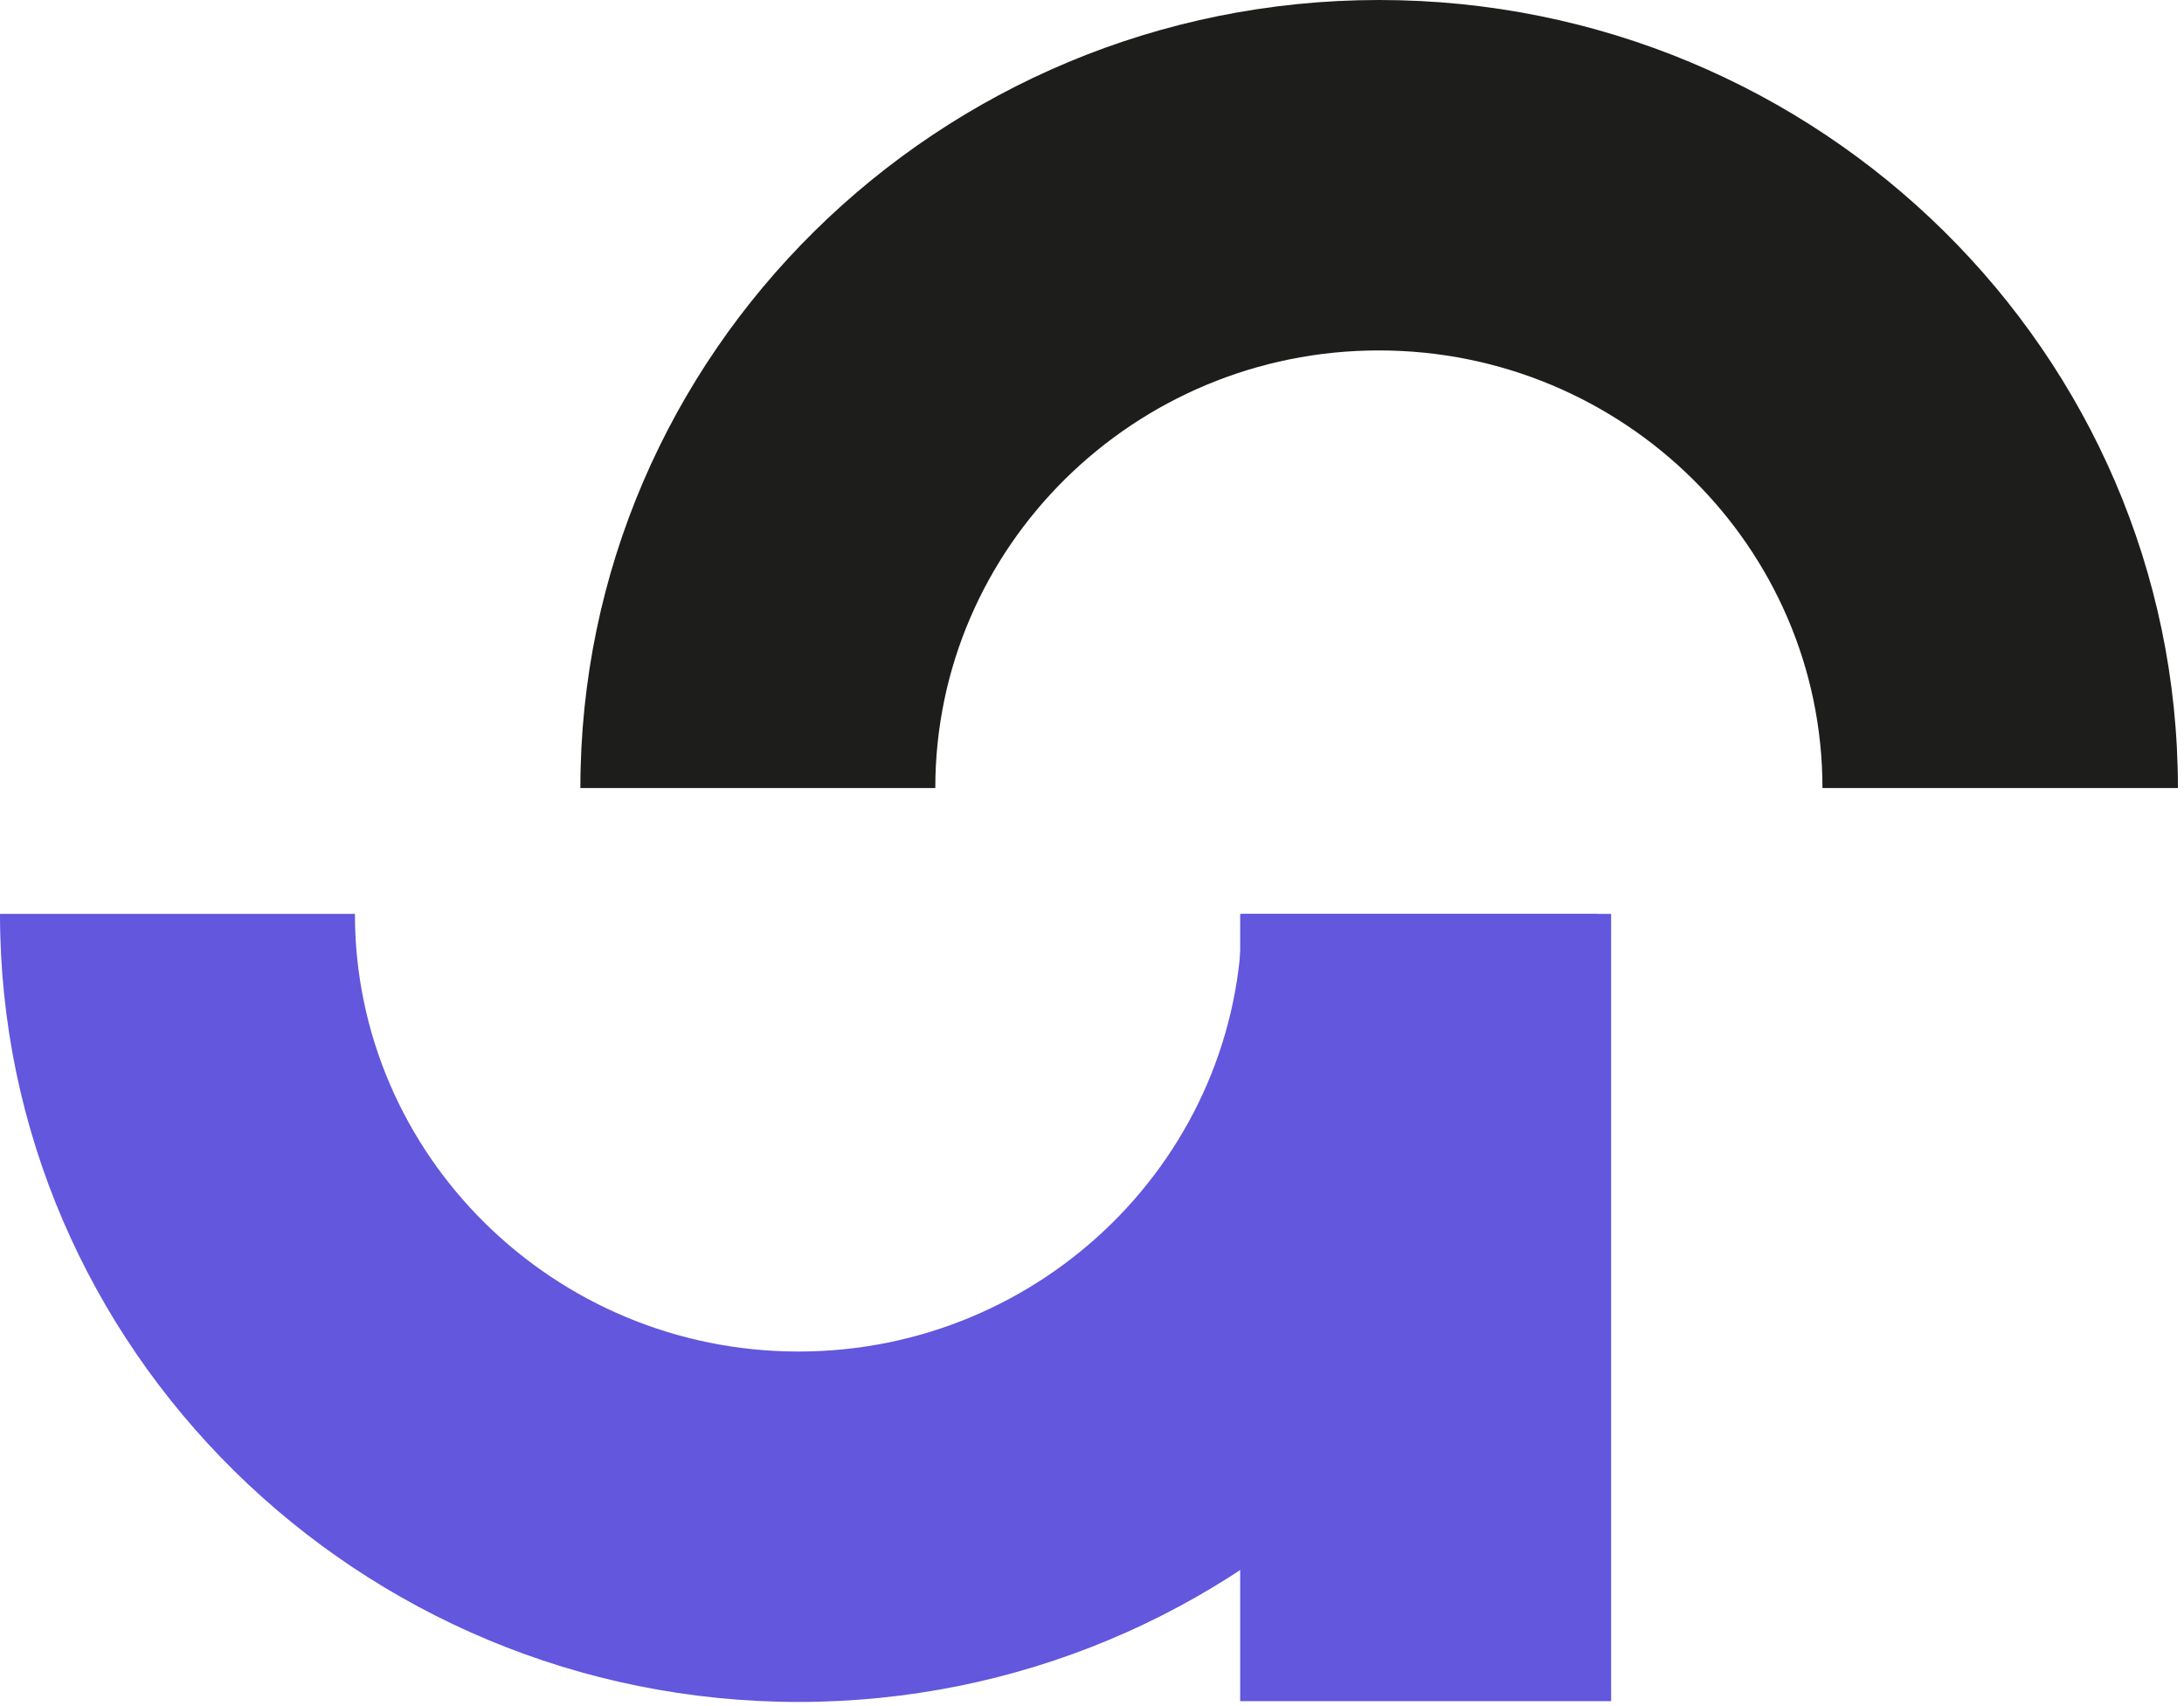
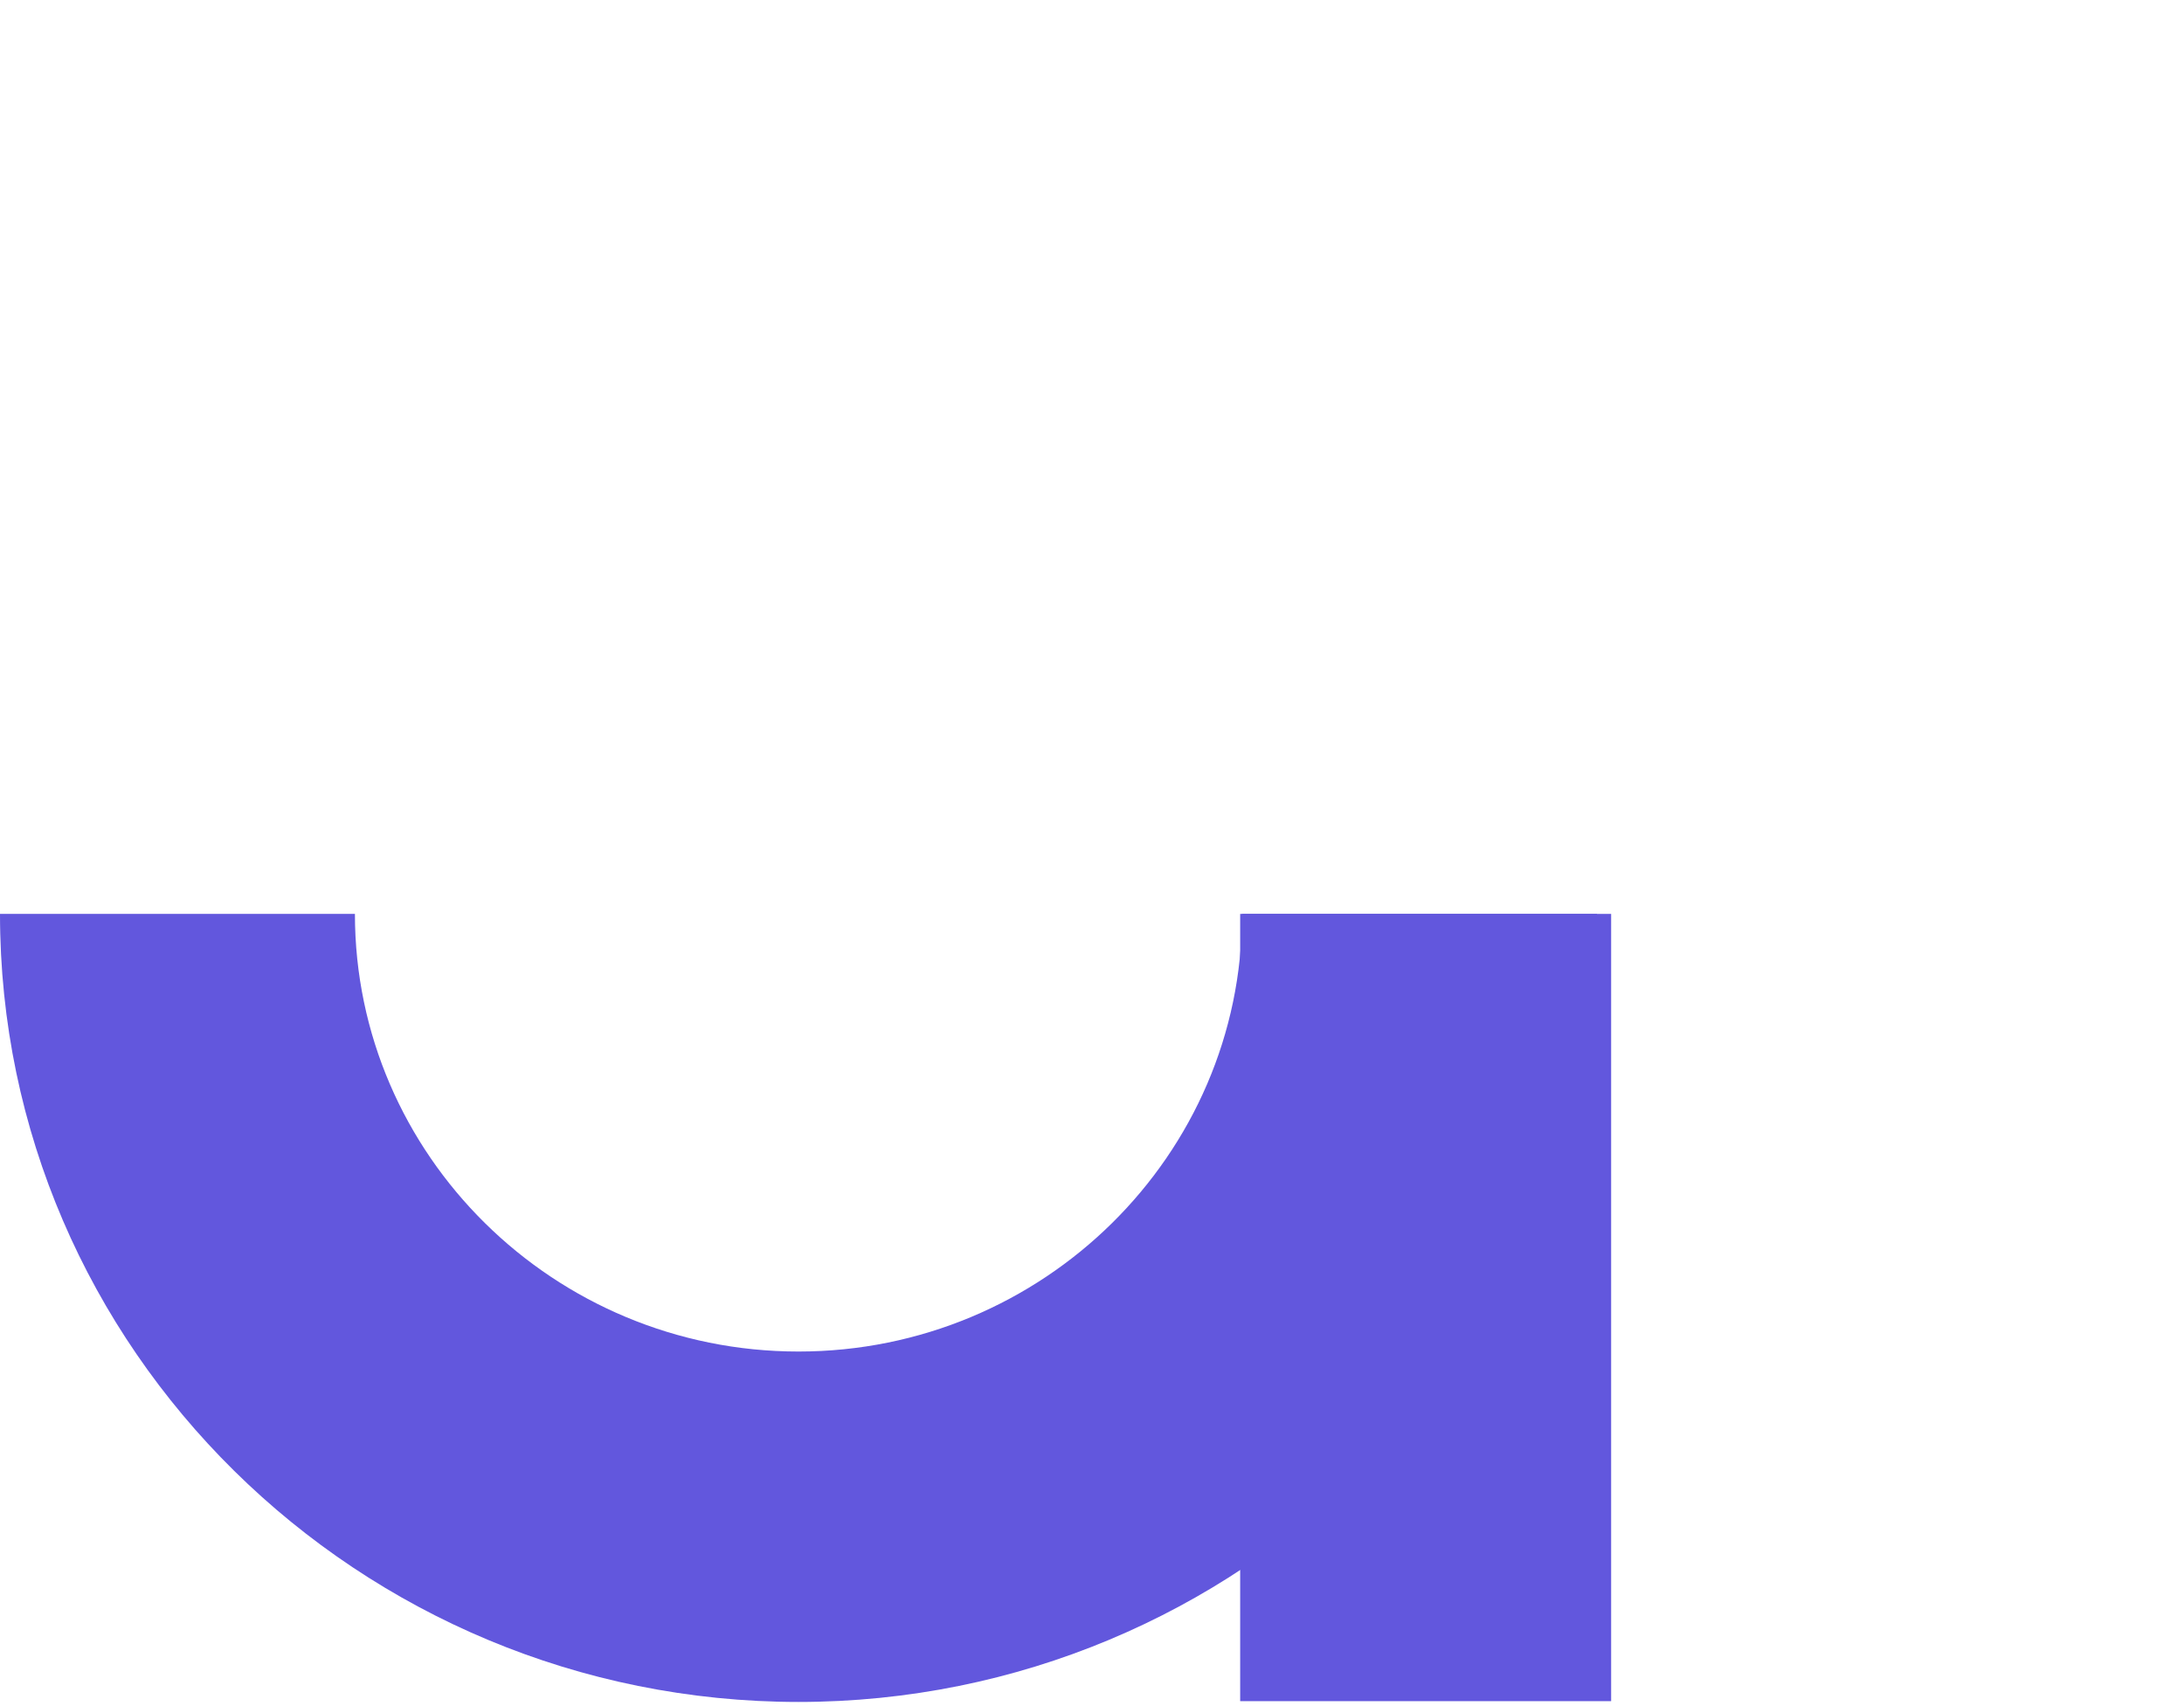
<svg xmlns="http://www.w3.org/2000/svg" width="224" height="175" viewBox="0 0 224 175" fill="none">
-   <path d="M223.32 80.833H186.919C186.919 56.09 166.5 35.944 141.423 35.944C116.346 35.944 95.928 56.09 95.928 80.833H59.526C59.526 36.275 96.263 0 141.451 0C186.64 0 223.376 36.247 223.376 80.833H223.32Z" fill="#1D1D1B" />
-   <path d="M81.925 174.574C36.764 174.574 0 138.327 0 93.741H36.402C36.402 118.484 56.82 138.63 81.897 138.63C106.974 138.63 127.392 118.484 127.392 93.741H163.794C163.794 138.3 127.058 174.574 81.869 174.574H81.925Z" fill="#6257DD" />
+   <path d="M81.925 174.574C36.764 174.574 0 138.327 0 93.741H36.402C36.402 118.484 56.82 138.63 81.897 138.63C106.974 138.63 127.392 118.484 127.392 93.741H163.794C163.794 138.3 127.058 174.574 81.869 174.574H81.925" fill="#6257DD" />
  <path d="M165.245 93.741H127.197V174.492H165.245V93.741Z" fill="#6257DD" />
</svg>